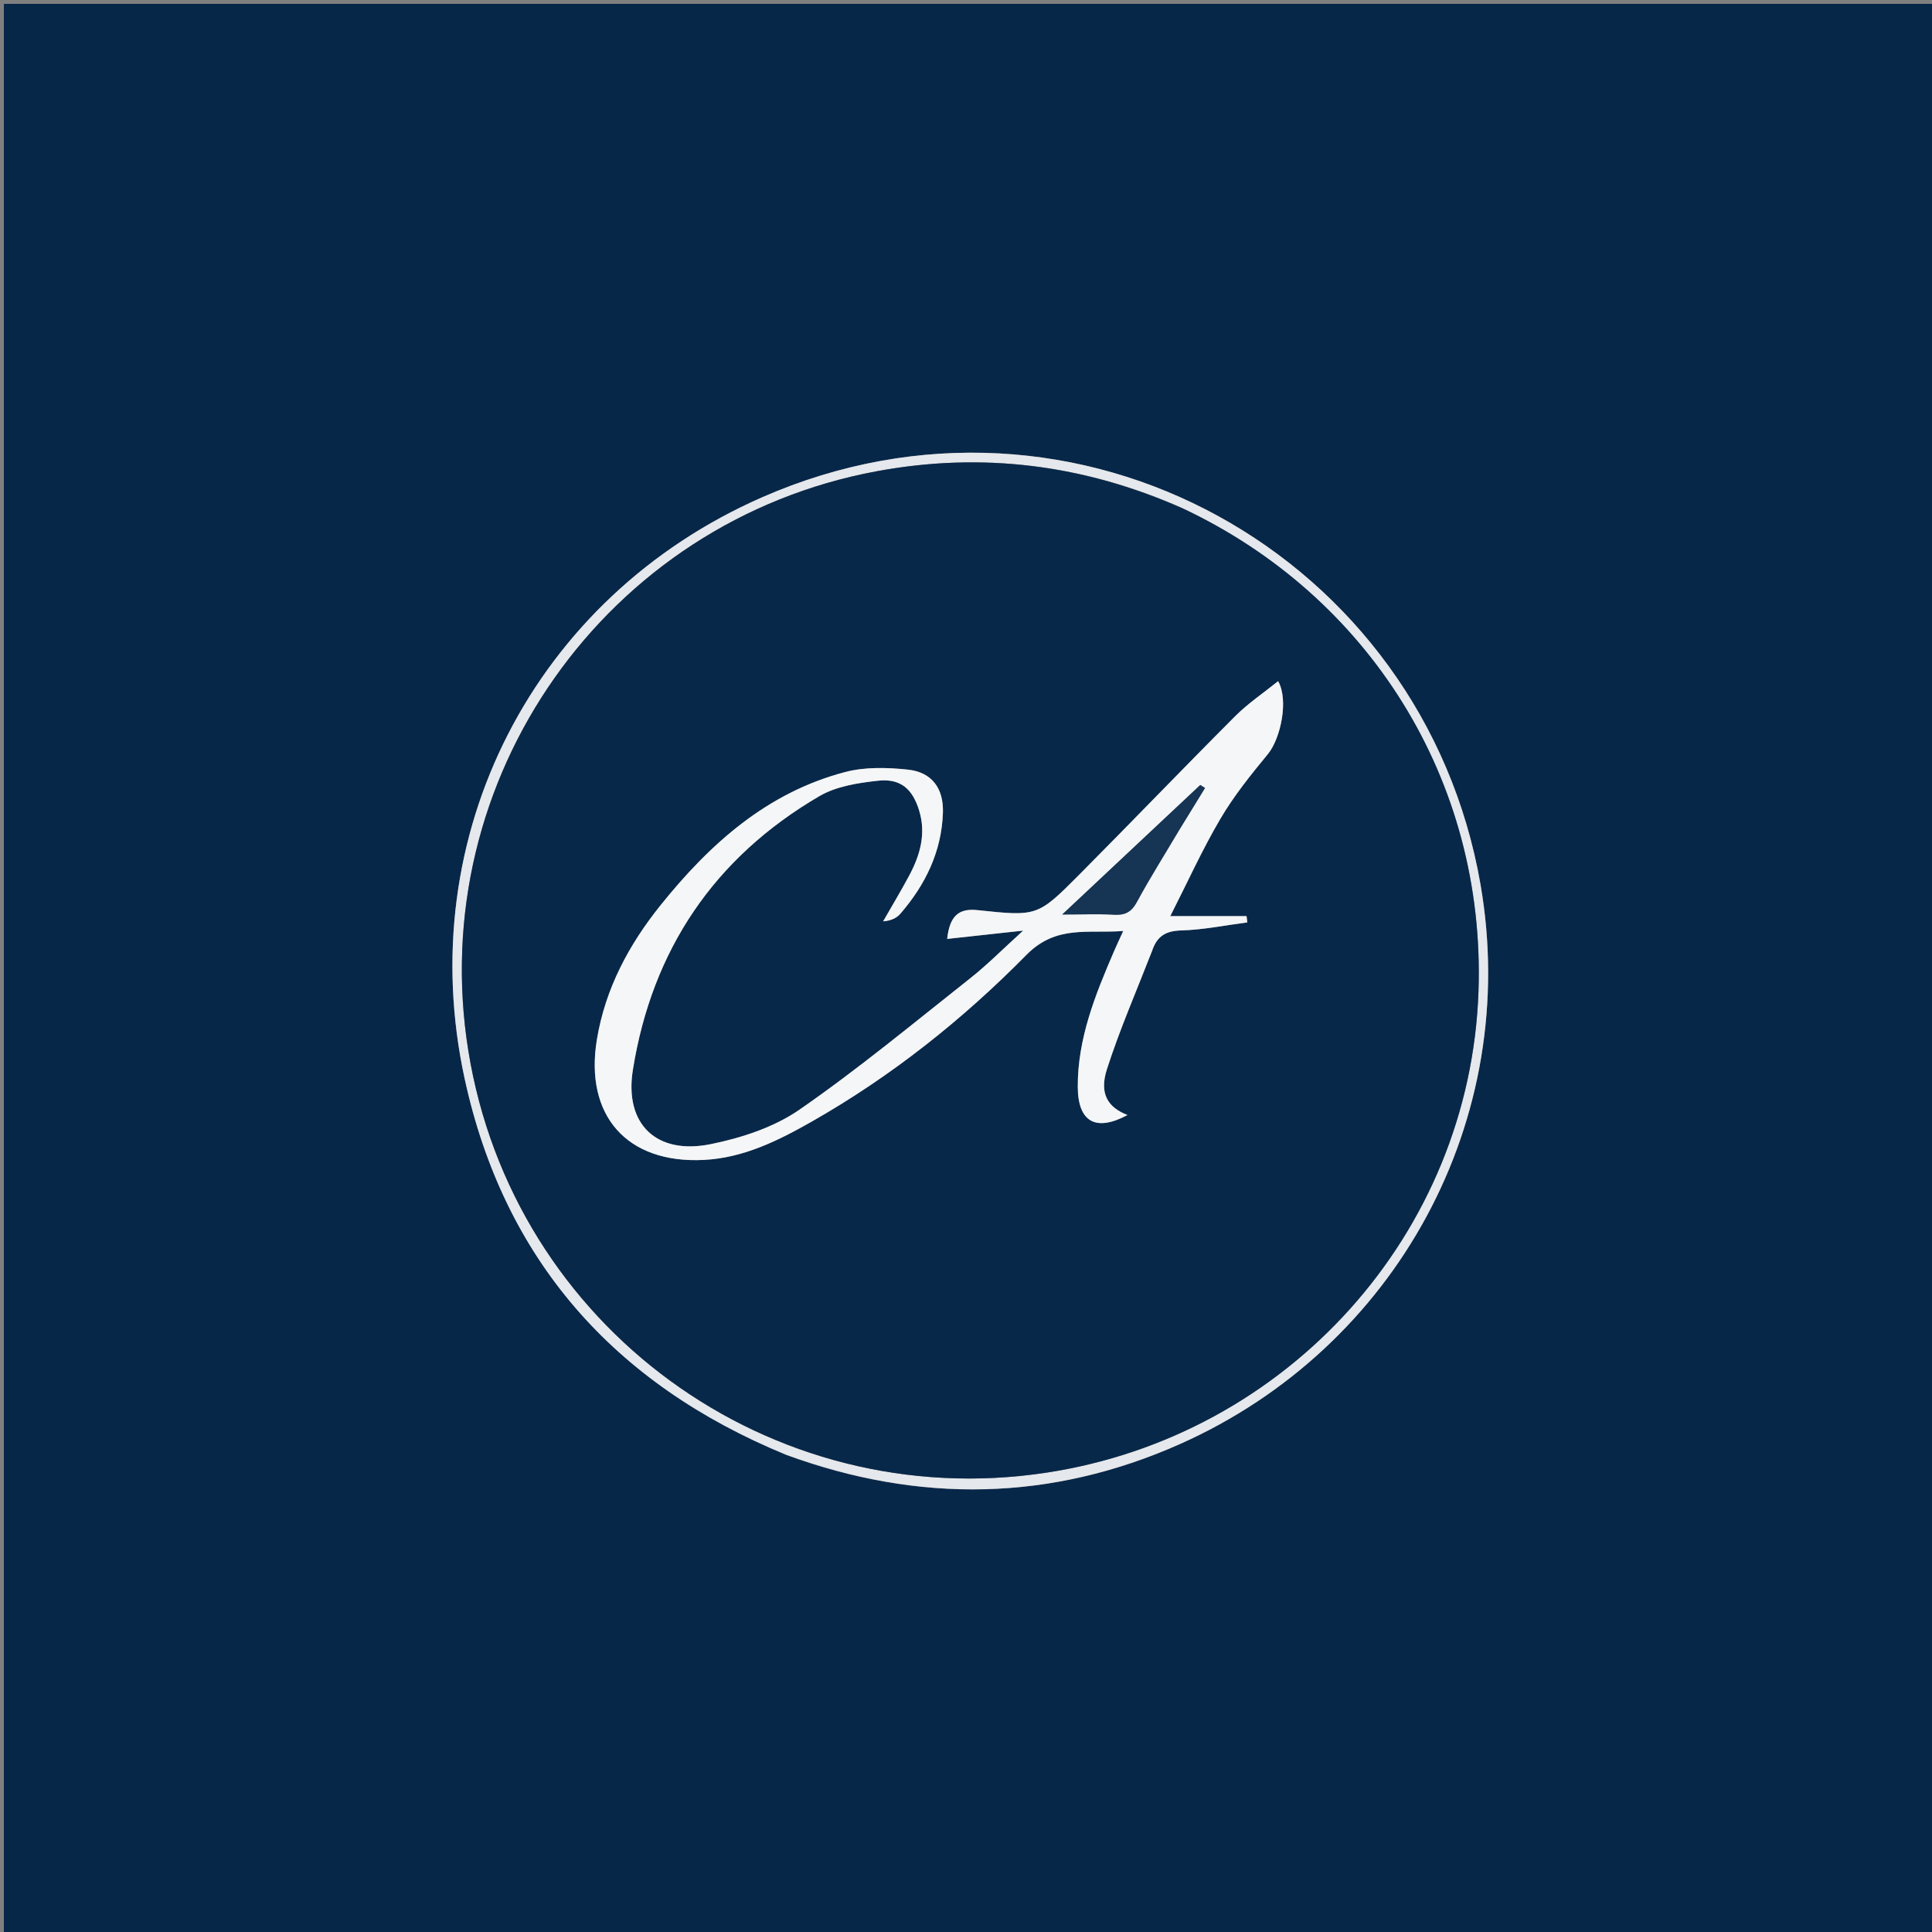
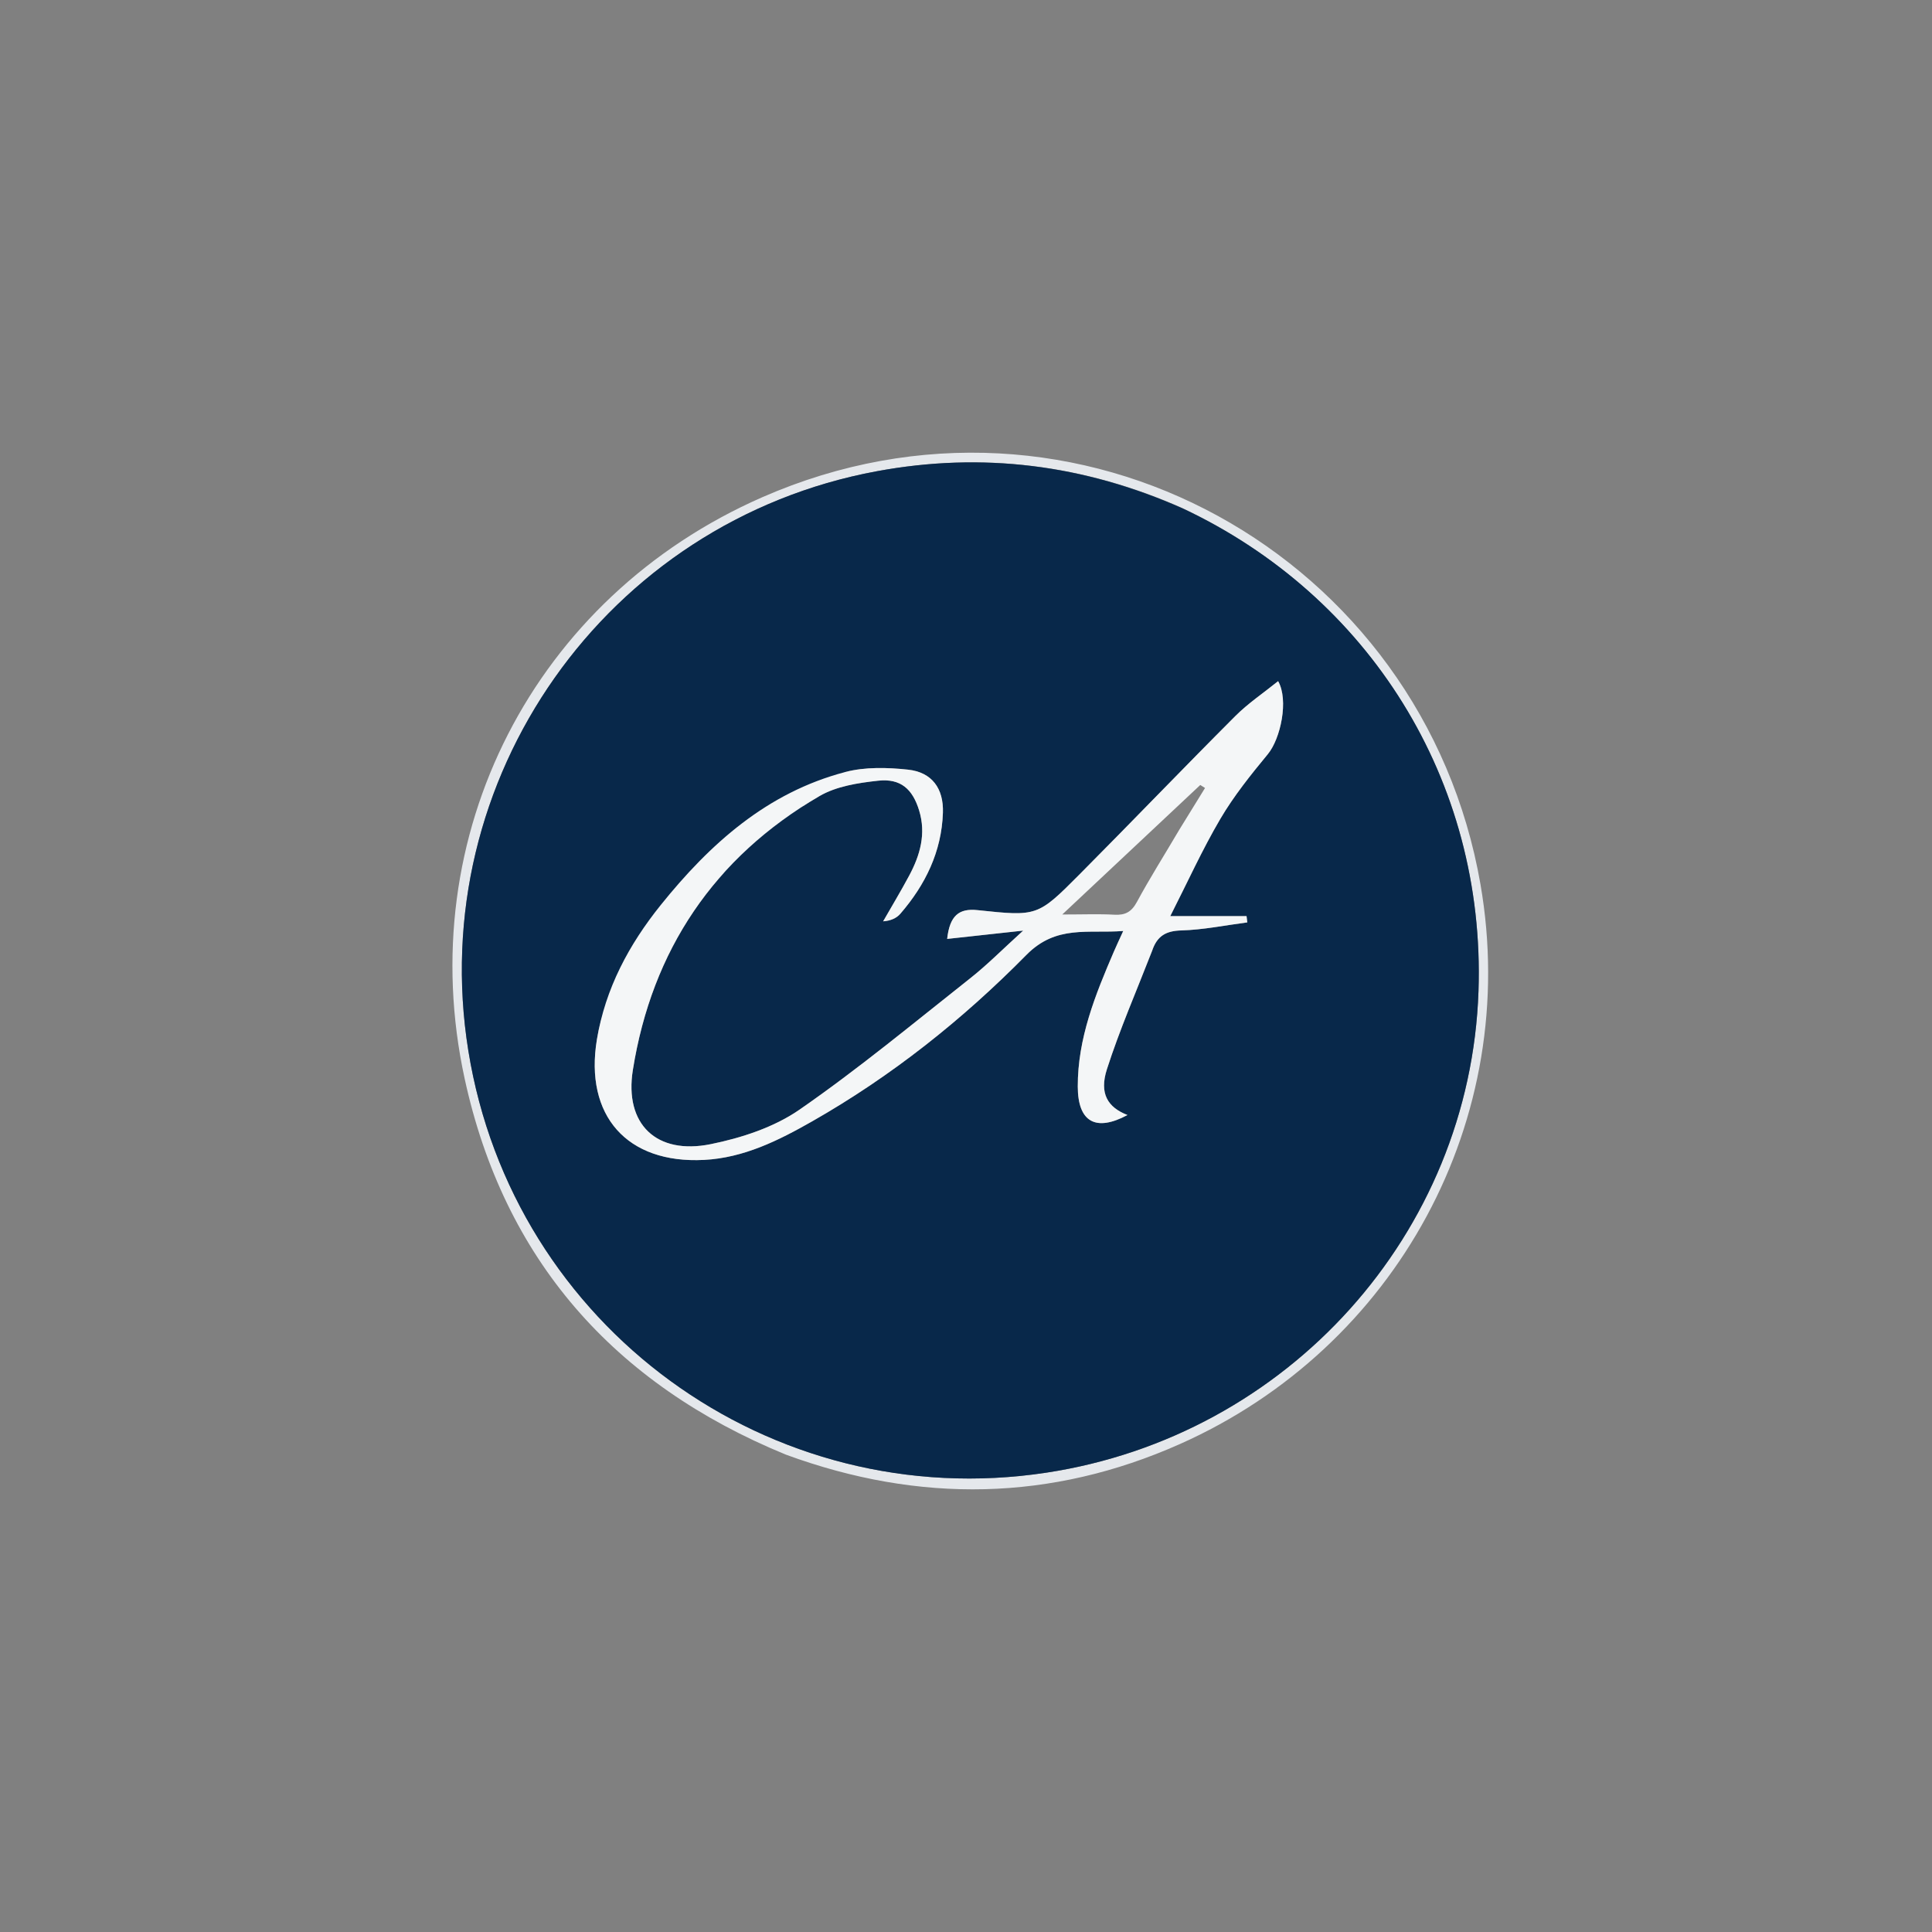
<svg xmlns="http://www.w3.org/2000/svg" version="1.1" id="Layer_1" x="0px" y="0px" width="100%" viewBox="0 0 500 500" enable-background="new 0 0 500 500" xml:space="preserve">
  <rect x="0" y="0" width="500" height="500" fill="#808080" stroke="none" />
-   <path fill="#072749" opacity="1" stroke="none" d=" M318,501   C212,501 106.5,501 1,501   C1,334.333 1,167.667 1,1   C167.667,1 334.333,1 501,1   C501,167.667 501,334.333 501,501   C440.167,501 379.333,501 318,501  M203.74,376.637   C237.989,389.156 272.088,388.521 305.329,373.733   C361.436,348.773 393.676,289.653 383.151,228.895   C368.402,143.76 278.564,93.057 197.262,128.691   C138.196,154.579 106.583,216.174 120.244,279.12   C130.378,325.814 158.734,358.137 203.74,376.637  z" />
  <path fill="#E5E8EC" opacity="1" stroke="none" d=" M203.393,376.462   C158.734,358.137 130.378,325.814 120.244,279.12   C106.583,216.174 138.196,154.579 197.262,128.691   C278.564,93.057 368.402,143.76 383.151,228.895   C393.676,289.653 361.436,348.773 305.329,373.733   C272.088,388.521 237.989,389.156 203.393,376.462  M305.891,131.448   C280.516,120.209 254.172,116.902 226.858,121.966   C156.824,134.949 109.886,201.606 121.206,271.933   C132.702,343.356 199.325,391.988 270.792,381.126   C333.185,371.643 380.516,319.35 382.634,256.473   C384.477,201.75 354.066,154.14 305.891,131.448  z" />
-   <path fill="#08284A" opacity="1" stroke="none" d=" M306.215,131.645   C354.066,154.14 384.477,201.75 382.634,256.473   C380.516,319.35 333.185,371.643 270.792,381.126   C199.325,391.988 132.702,343.356 121.206,271.933   C109.886,201.606 156.824,134.949 226.858,121.966   C254.172,116.902 280.516,120.209 306.215,131.645  M298.275,245.81   C299.45,242.199 301.756,240.911 305.703,240.797   C311.418,240.632 317.103,239.457 322.801,238.713   C322.735,238.172 322.669,237.631 322.603,237.089   C316.226,237.089 309.85,237.089 302.868,237.089   C307.33,228.316 311.154,219.853 315.837,211.896   C319.33,205.962 323.717,200.503 328.115,195.17   C331.421,191.161 333.563,181.194 330.777,176.283   C326.981,179.349 323.001,182.014 319.68,185.339   C306.137,198.896 292.87,212.729 279.356,226.317   C268.521,237.212 268.422,237.178 252.953,235.539   C248.19,235.035 245.789,236.957 245.124,242.99   C251.538,242.29 257.506,241.639 264.798,240.843   C259.543,245.606 255.568,249.639 251.159,253.126   C236.553,264.675 222.189,276.601 206.902,287.185   C200.305,291.754 191.9,294.496 183.921,296.111   C169.907,298.948 161.54,290.971 163.783,276.909   C168.734,245.88 184.835,221.938 212.061,206.034   C216.438,203.477 222.087,202.608 227.267,202.045   C233.084,201.413 236.181,204.195 237.88,209.772   C239.71,215.777 238.132,221.301 235.317,226.572   C233.173,230.585 230.819,234.486 228.558,238.438   C230.535,238.295 232.029,237.611 233.006,236.48   C239.493,228.977 243.682,220.411 244.025,210.348   C244.239,204.055 241.185,199.853 235.007,199.187   C229.648,198.61 223.883,198.454 218.74,199.801   C198.511,205.1 183.708,218.403 170.986,234.233   C162.766,244.461 156.661,255.824 154.48,269.018   C151.225,288.708 162.257,301.216 182.206,300.182   C192.48,299.649 201.444,295.176 210.147,290.224   C230.7,278.53 249.126,263.874 265.626,247.133   C273.353,239.294 281.543,241.651 290.694,240.936   C289.614,243.311 288.911,244.79 288.264,246.294   C283.452,257.481 278.895,268.745 278.928,281.221   C278.953,290.367 283.559,292.978 291.79,288.568   C286.682,286.587 284.438,283.024 286.467,276.713   C289.76,266.471 294.086,256.562 298.275,245.81  z" />
+   <path fill="#08284A" opacity="1" stroke="none" d=" M306.215,131.645   C354.066,154.14 384.477,201.75 382.634,256.473   C380.516,319.35 333.185,371.643 270.792,381.126   C199.325,391.988 132.702,343.356 121.206,271.933   C109.886,201.606 156.824,134.949 226.858,121.966   C254.172,116.902 280.516,120.209 306.215,131.645  M298.275,245.81   C299.45,242.199 301.756,240.911 305.703,240.797   C311.418,240.632 317.103,239.457 322.801,238.713   C322.735,238.172 322.669,237.631 322.603,237.089   C316.226,237.089 309.85,237.089 302.868,237.089   C307.33,228.316 311.154,219.853 315.837,211.896   C319.33,205.962 323.717,200.503 328.115,195.17   C331.421,191.161 333.563,181.194 330.777,176.283   C326.981,179.349 323.001,182.014 319.68,185.339   C306.137,198.896 292.87,212.729 279.356,226.317   C268.521,237.212 268.422,237.178 252.953,235.539   C248.19,235.035 245.789,236.957 245.124,242.99   C251.538,242.29 257.506,241.639 264.798,240.843   C259.543,245.606 255.568,249.639 251.159,253.126   C236.553,264.675 222.189,276.601 206.902,287.185   C200.305,291.754 191.9,294.496 183.921,296.111   C169.907,298.948 161.54,290.971 163.783,276.909   C168.734,245.88 184.835,221.938 212.061,206.034   C216.438,203.477 222.087,202.608 227.267,202.045   C233.084,201.413 236.181,204.195 237.88,209.772   C239.71,215.777 238.132,221.301 235.317,226.572   C233.173,230.585 230.819,234.486 228.558,238.438   C230.535,238.295 232.029,237.611 233.006,236.48   C239.493,228.977 243.682,220.411 244.025,210.348   C244.239,204.055 241.185,199.853 235.007,199.187   C229.648,198.61 223.883,198.454 218.74,199.801   C162.766,244.461 156.661,255.824 154.48,269.018   C151.225,288.708 162.257,301.216 182.206,300.182   C192.48,299.649 201.444,295.176 210.147,290.224   C230.7,278.53 249.126,263.874 265.626,247.133   C273.353,239.294 281.543,241.651 290.694,240.936   C289.614,243.311 288.911,244.79 288.264,246.294   C283.452,257.481 278.895,268.745 278.928,281.221   C278.953,290.367 283.559,292.978 291.79,288.568   C286.682,286.587 284.438,283.024 286.467,276.713   C289.76,266.471 294.086,256.562 298.275,245.81  z" />
  <path fill="#F4F6F7" opacity="1" stroke="none" d=" M298.125,246.161   C294.086,256.562 289.76,266.471 286.467,276.713   C284.438,283.024 286.682,286.587 291.79,288.568   C283.559,292.978 278.953,290.367 278.928,281.221   C278.895,268.745 283.452,257.481 288.264,246.294   C288.911,244.79 289.614,243.311 290.694,240.936   C281.543,241.651 273.353,239.294 265.626,247.133   C249.126,263.874 230.7,278.53 210.147,290.224   C201.444,295.176 192.48,299.649 182.206,300.182   C162.257,301.216 151.225,288.708 154.48,269.018   C156.661,255.824 162.766,244.461 170.986,234.233   C183.708,218.403 198.511,205.1 218.74,199.801   C223.883,198.454 229.648,198.61 235.007,199.187   C241.185,199.853 244.239,204.055 244.025,210.348   C243.682,220.411 239.493,228.977 233.006,236.48   C232.029,237.611 230.535,238.295 228.558,238.438   C230.819,234.486 233.173,230.585 235.317,226.572   C238.132,221.301 239.71,215.777 237.88,209.772   C236.181,204.195 233.084,201.413 227.267,202.045   C222.087,202.608 216.438,203.477 212.061,206.034   C184.835,221.938 168.734,245.88 163.783,276.909   C161.54,290.971 169.907,298.948 183.921,296.111   C191.9,294.496 200.305,291.754 206.902,287.185   C222.189,276.601 236.553,264.675 251.159,253.126   C255.568,249.639 259.543,245.606 264.798,240.843   C257.506,241.639 251.538,242.29 245.124,242.99   C245.789,236.957 248.19,235.035 252.953,235.539   C268.422,237.178 268.521,237.212 279.356,226.317   C292.87,212.729 306.137,198.896 319.68,185.339   C323.001,182.014 326.981,179.349 330.777,176.283   C333.563,181.194 331.421,191.161 328.115,195.17   C323.717,200.503 319.33,205.962 315.837,211.896   C311.154,219.853 307.33,228.316 302.868,237.089   C309.85,237.089 316.226,237.089 322.603,237.089   C322.669,237.631 322.735,238.172 322.801,238.713   C317.103,239.457 311.418,240.632 305.703,240.797   C301.756,240.911 299.45,242.199 298.125,246.161  M305.2,214.731   C307.42,211.131 309.641,207.53 311.861,203.93   C311.451,203.671 311.04,203.412 310.63,203.153   C299.112,213.961 287.595,224.768 274.913,236.669   C280.459,236.669 284.42,236.5 288.358,236.726   C291.193,236.888 292.828,236.03 294.241,233.409   C297.549,227.272 301.298,221.373 305.2,214.731  z" />
-   <path fill="#163454" opacity="1" stroke="none" d=" M305.034,215.054   C301.298,221.373 297.549,227.272 294.241,233.409   C292.828,236.03 291.193,236.888 288.358,236.726   C284.42,236.5 280.459,236.669 274.913,236.669   C287.595,224.768 299.112,213.961 310.63,203.153   C311.04,203.412 311.451,203.671 311.861,203.93   C309.641,207.53 307.42,211.131 305.034,215.054  z" />
</svg>